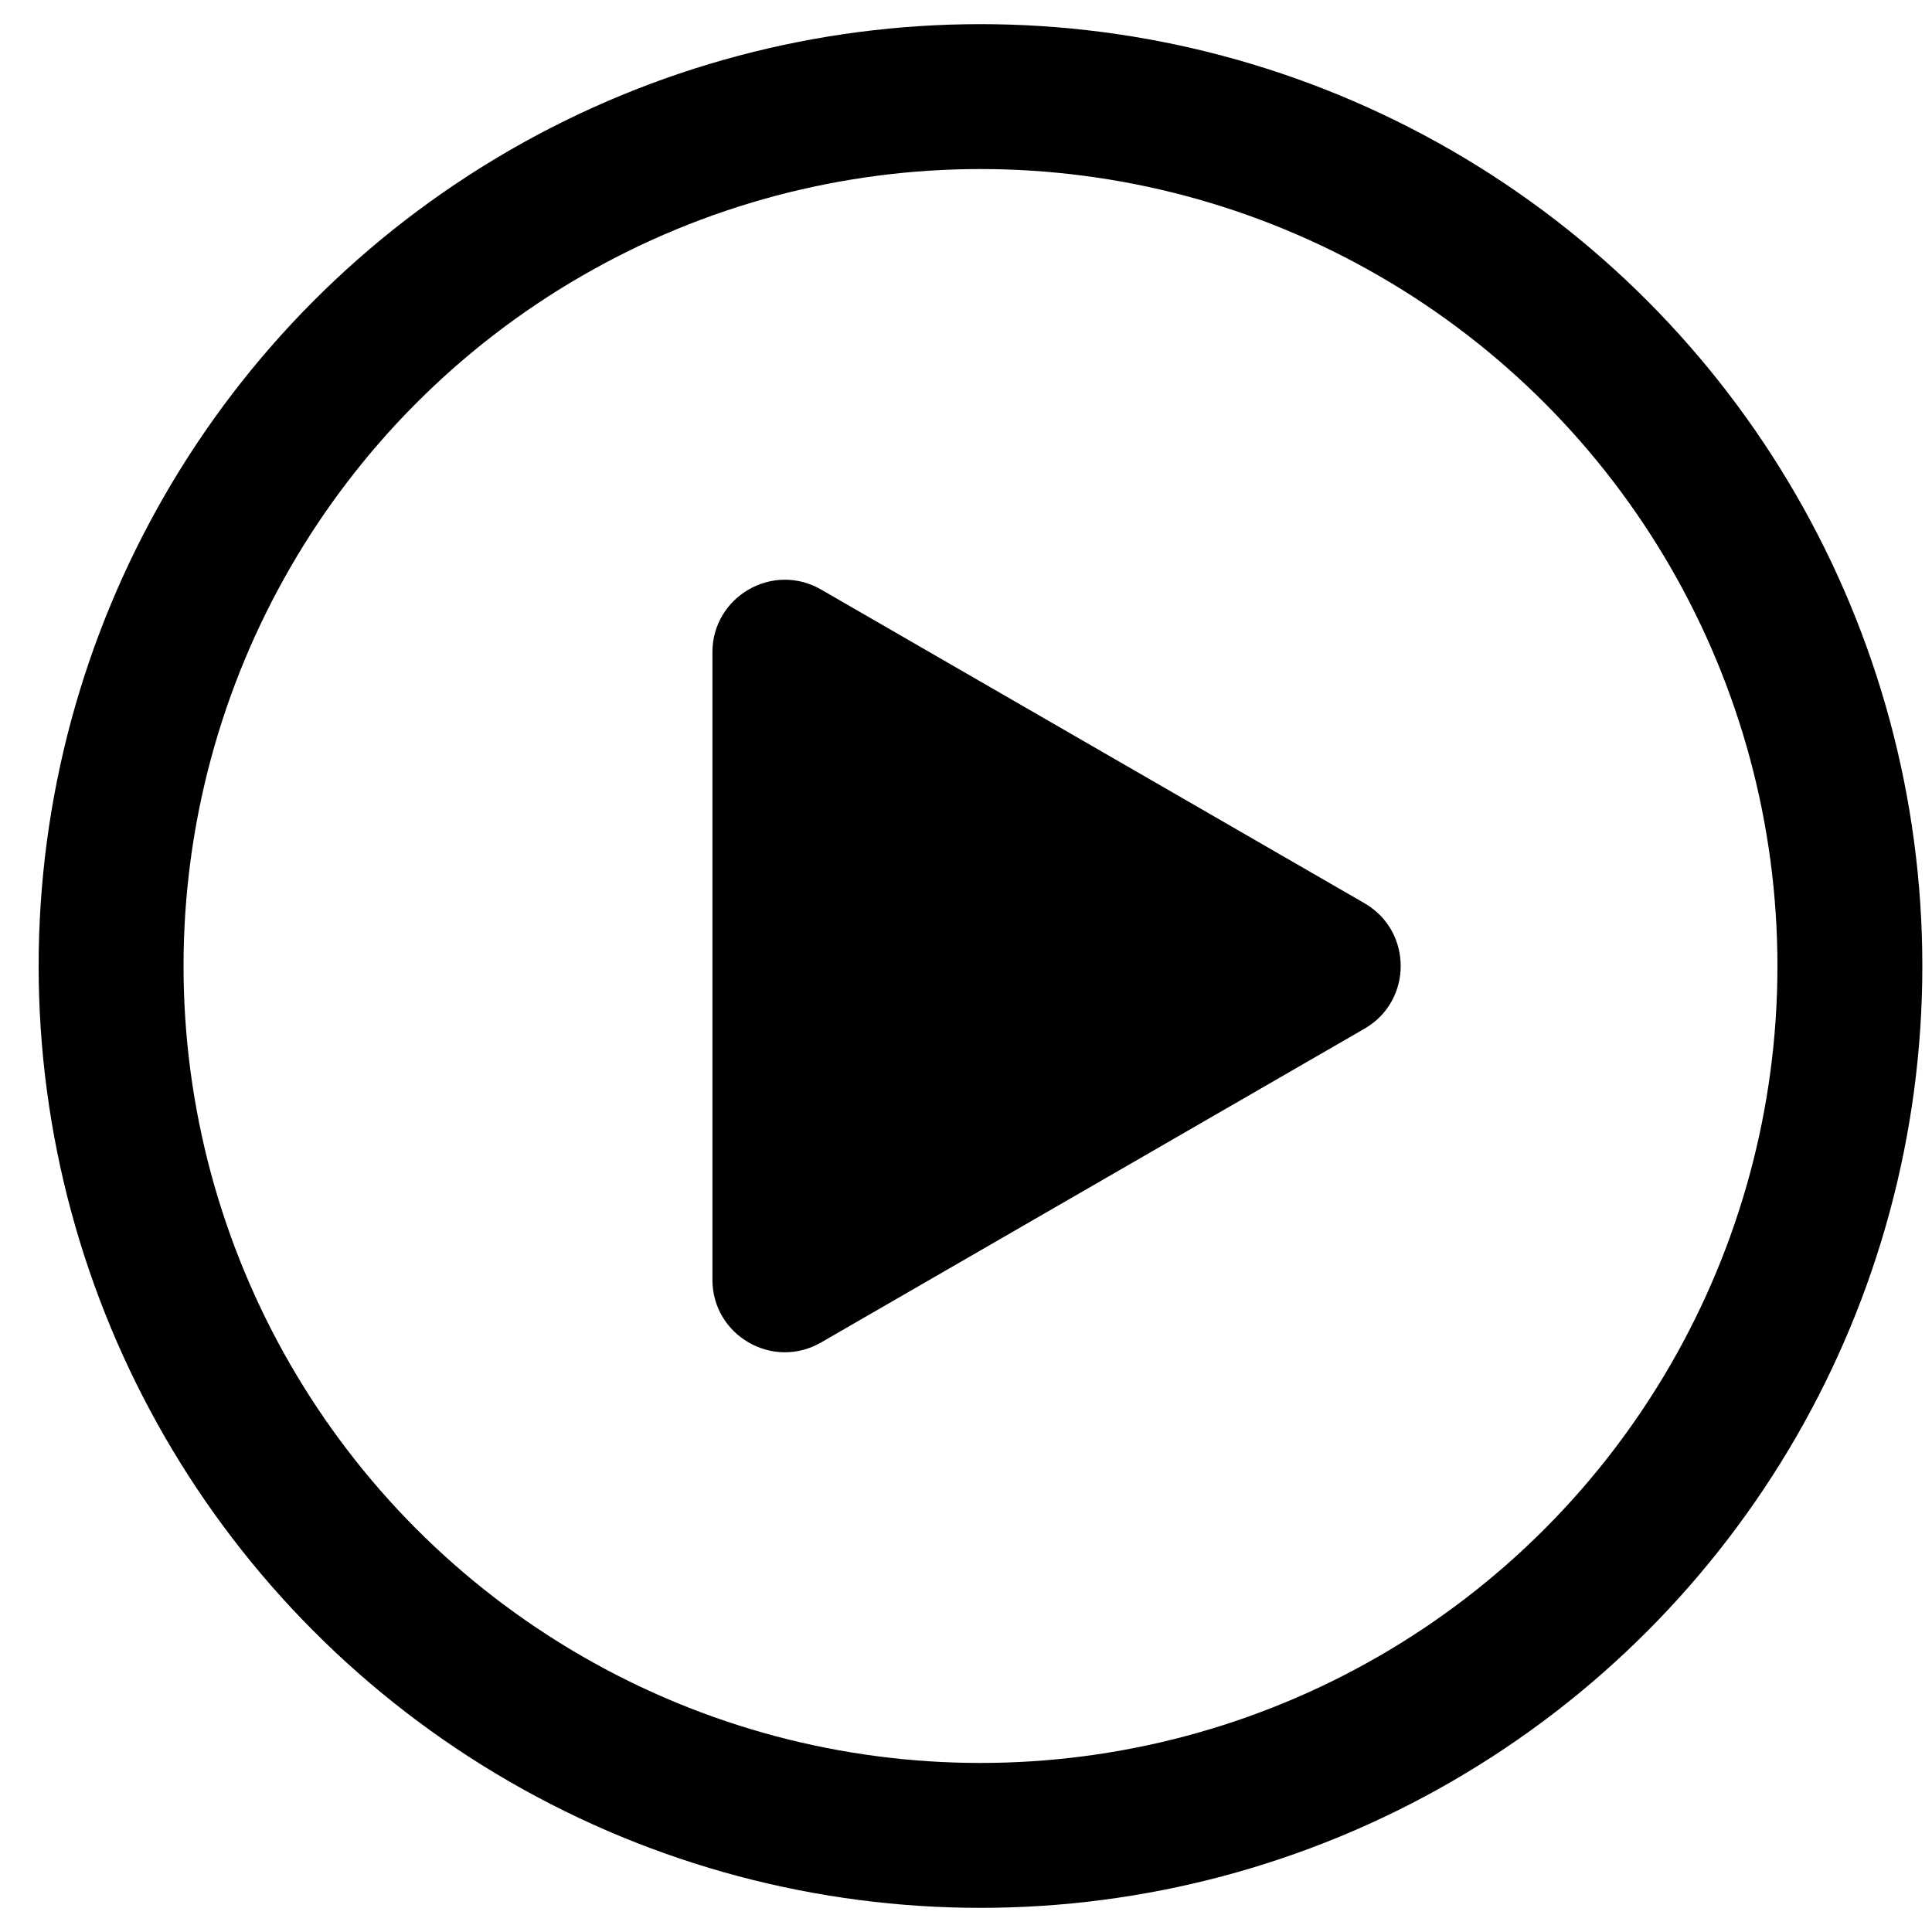
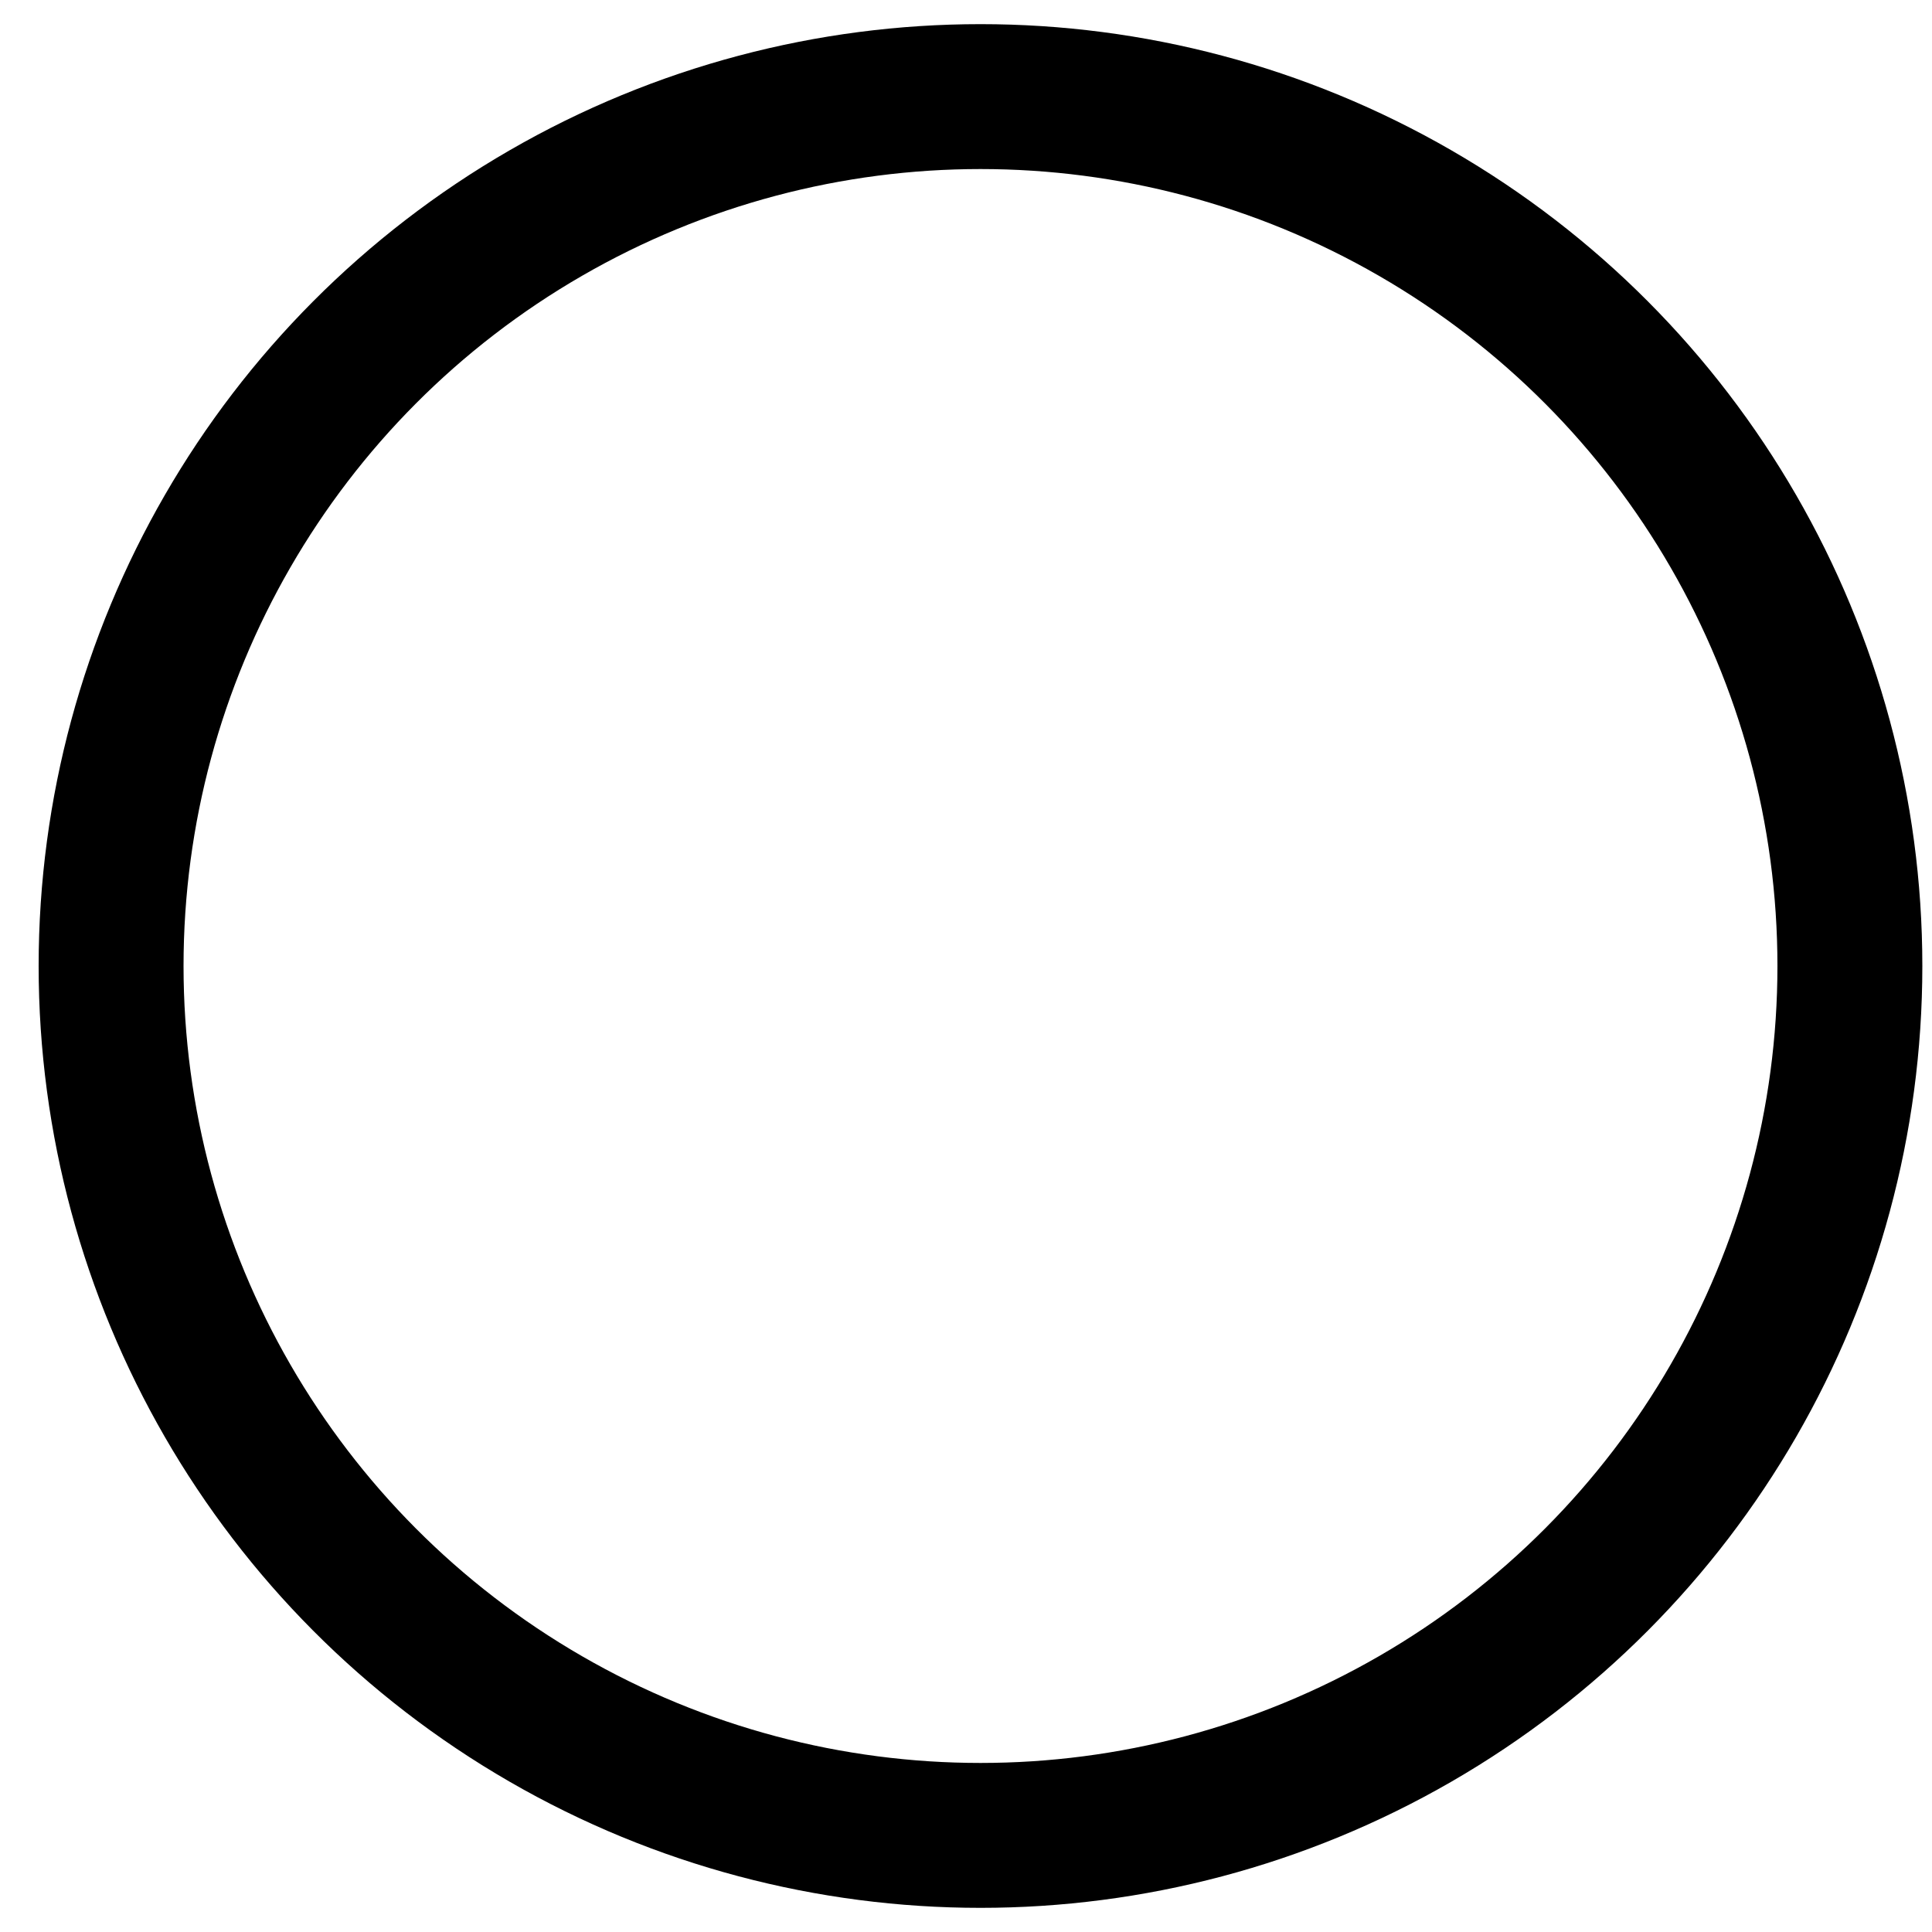
<svg xmlns="http://www.w3.org/2000/svg" width="20" height="20" viewBox="0 0 20 20" fill="none">
  <circle cx="10.15" cy="10" r="9" stroke="#5c04b4" style="stroke:#5c04b4;stroke:color(display-p3 0.6 0.576 0.624);stroke-opacity:1;" stroke-width="1.5" />
-   <path d="M14.125 9.35C14.625 9.639 14.625 10.361 14.125 10.649L8.5 13.897C8 14.186 7.375 13.825 7.375 13.248L7.375 6.752C7.375 6.175 8 5.814 8.5 6.103L14.125 9.35Z" fill="#5c04b4" style="fill:#5c04b4;fill:color(display-p3 0.6 0.576 0.624);fill-opacity:1;" />
</svg>